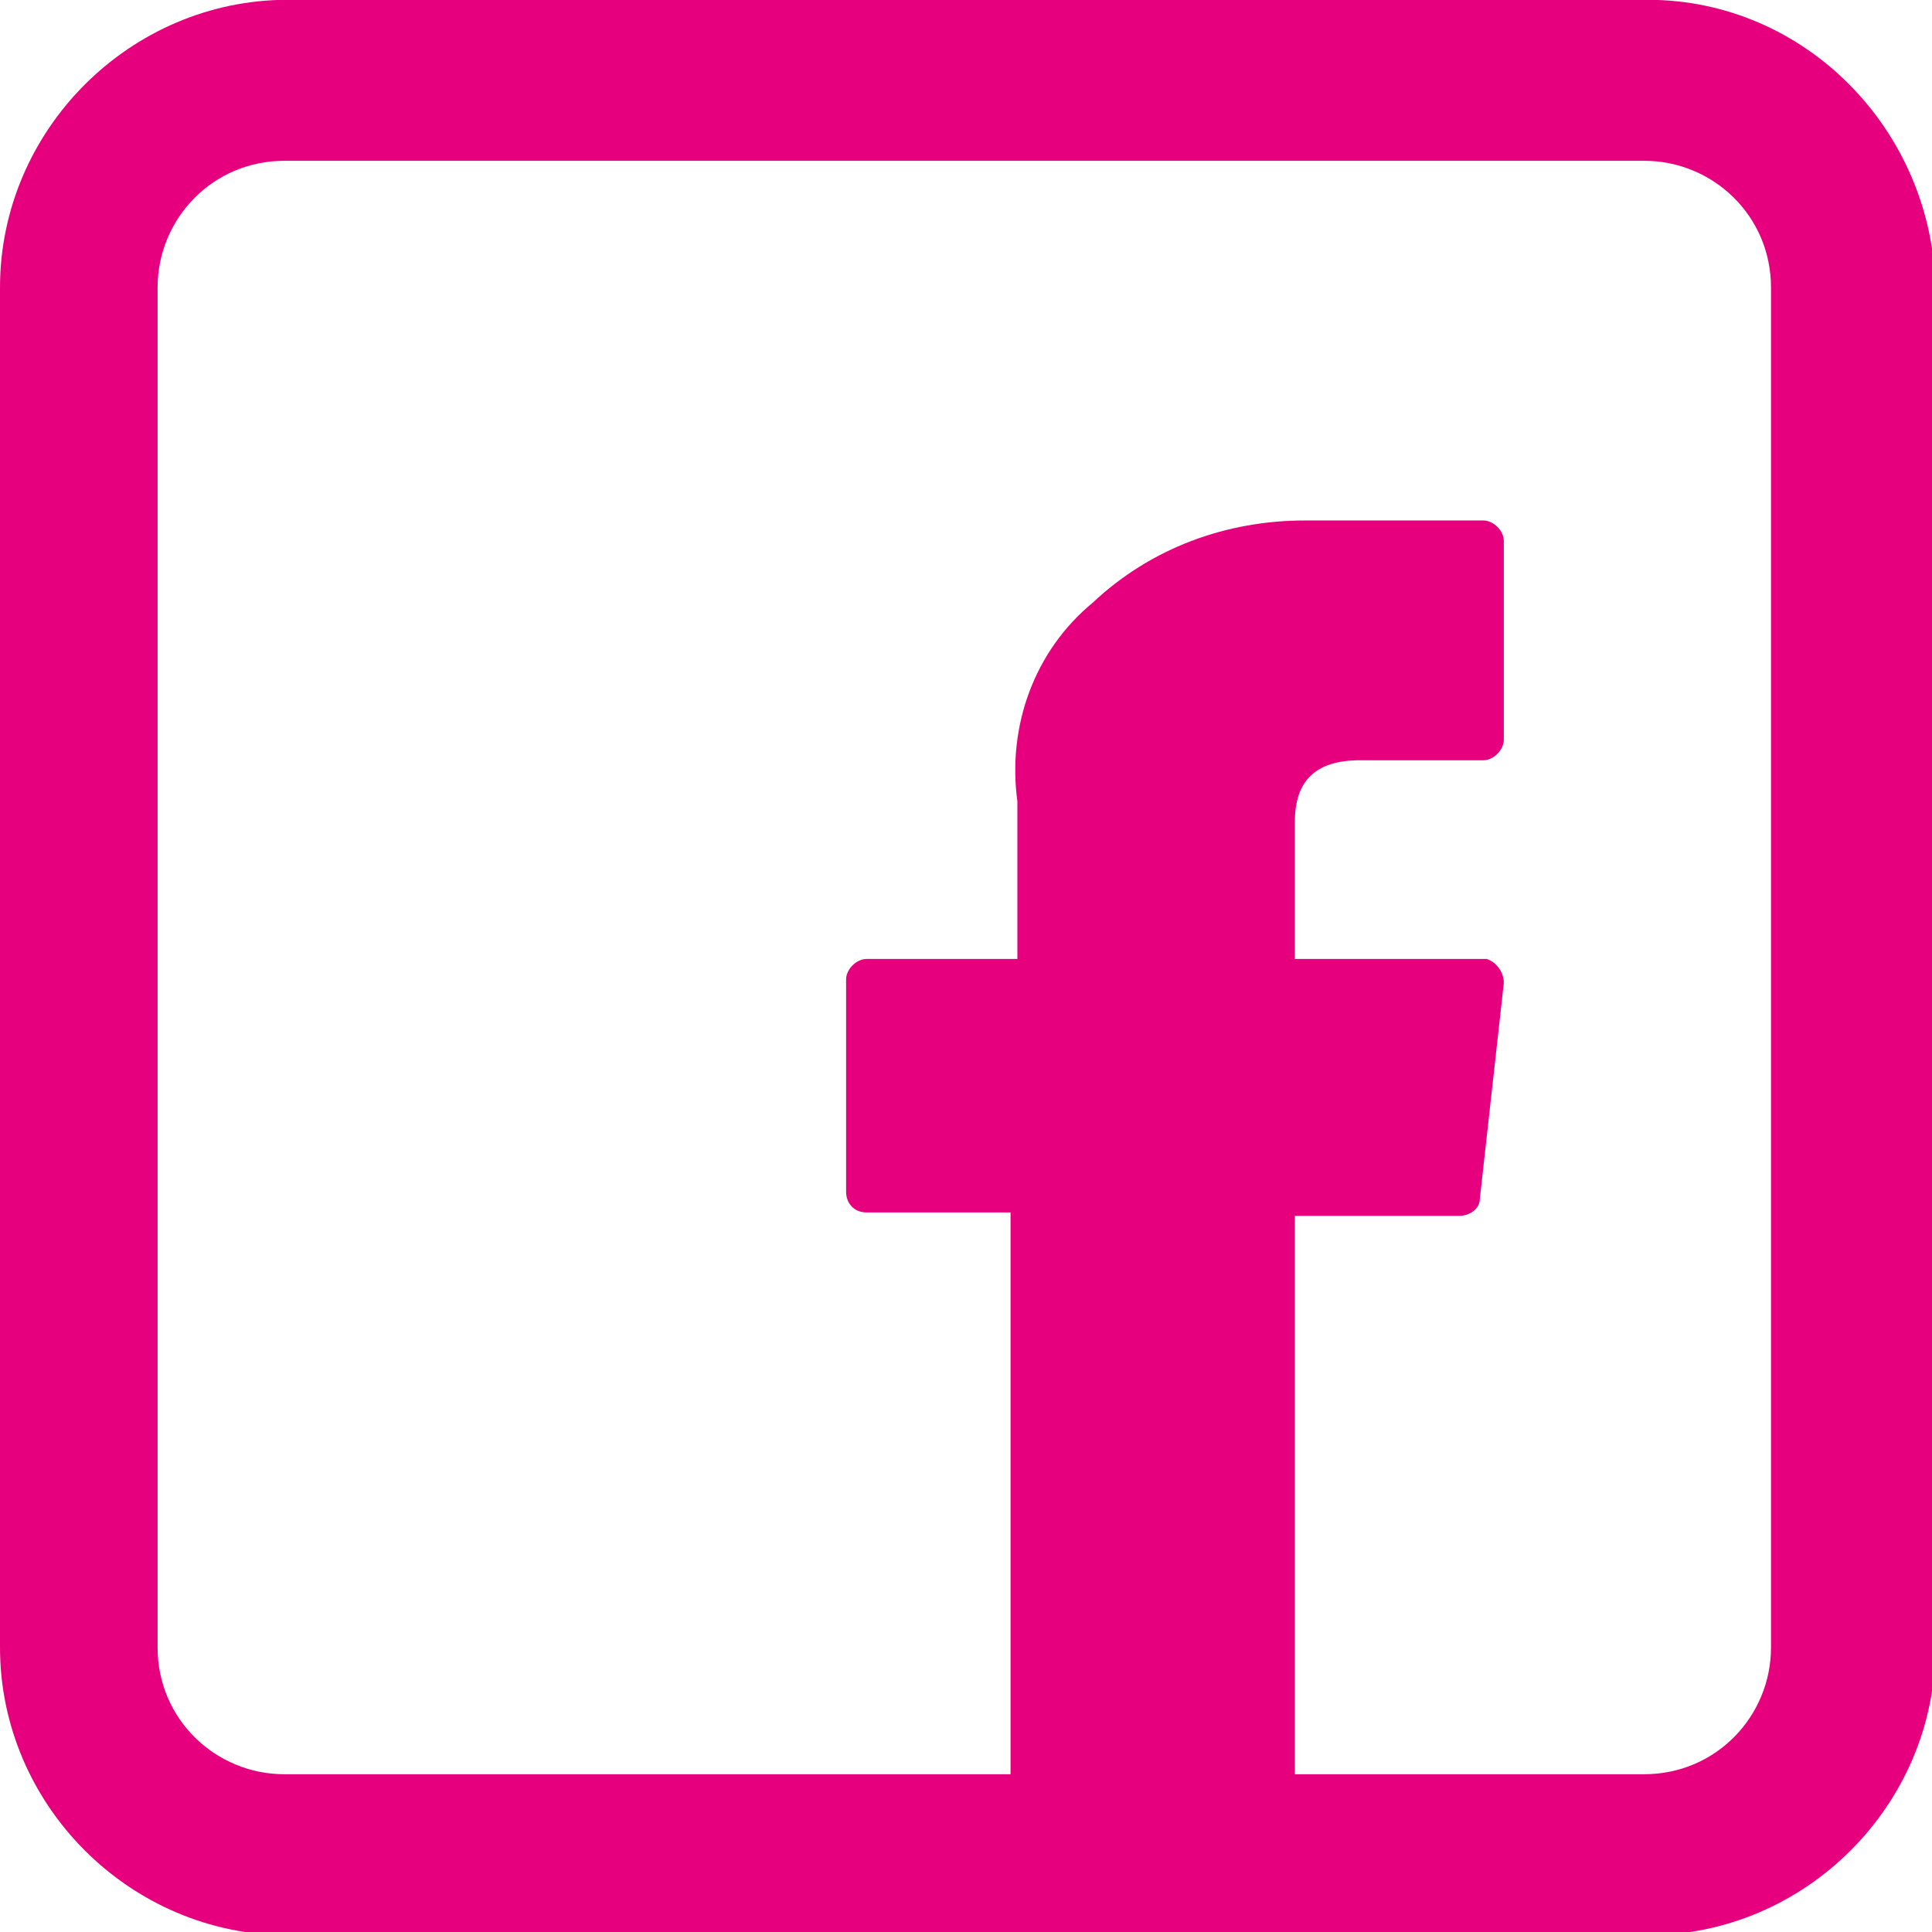
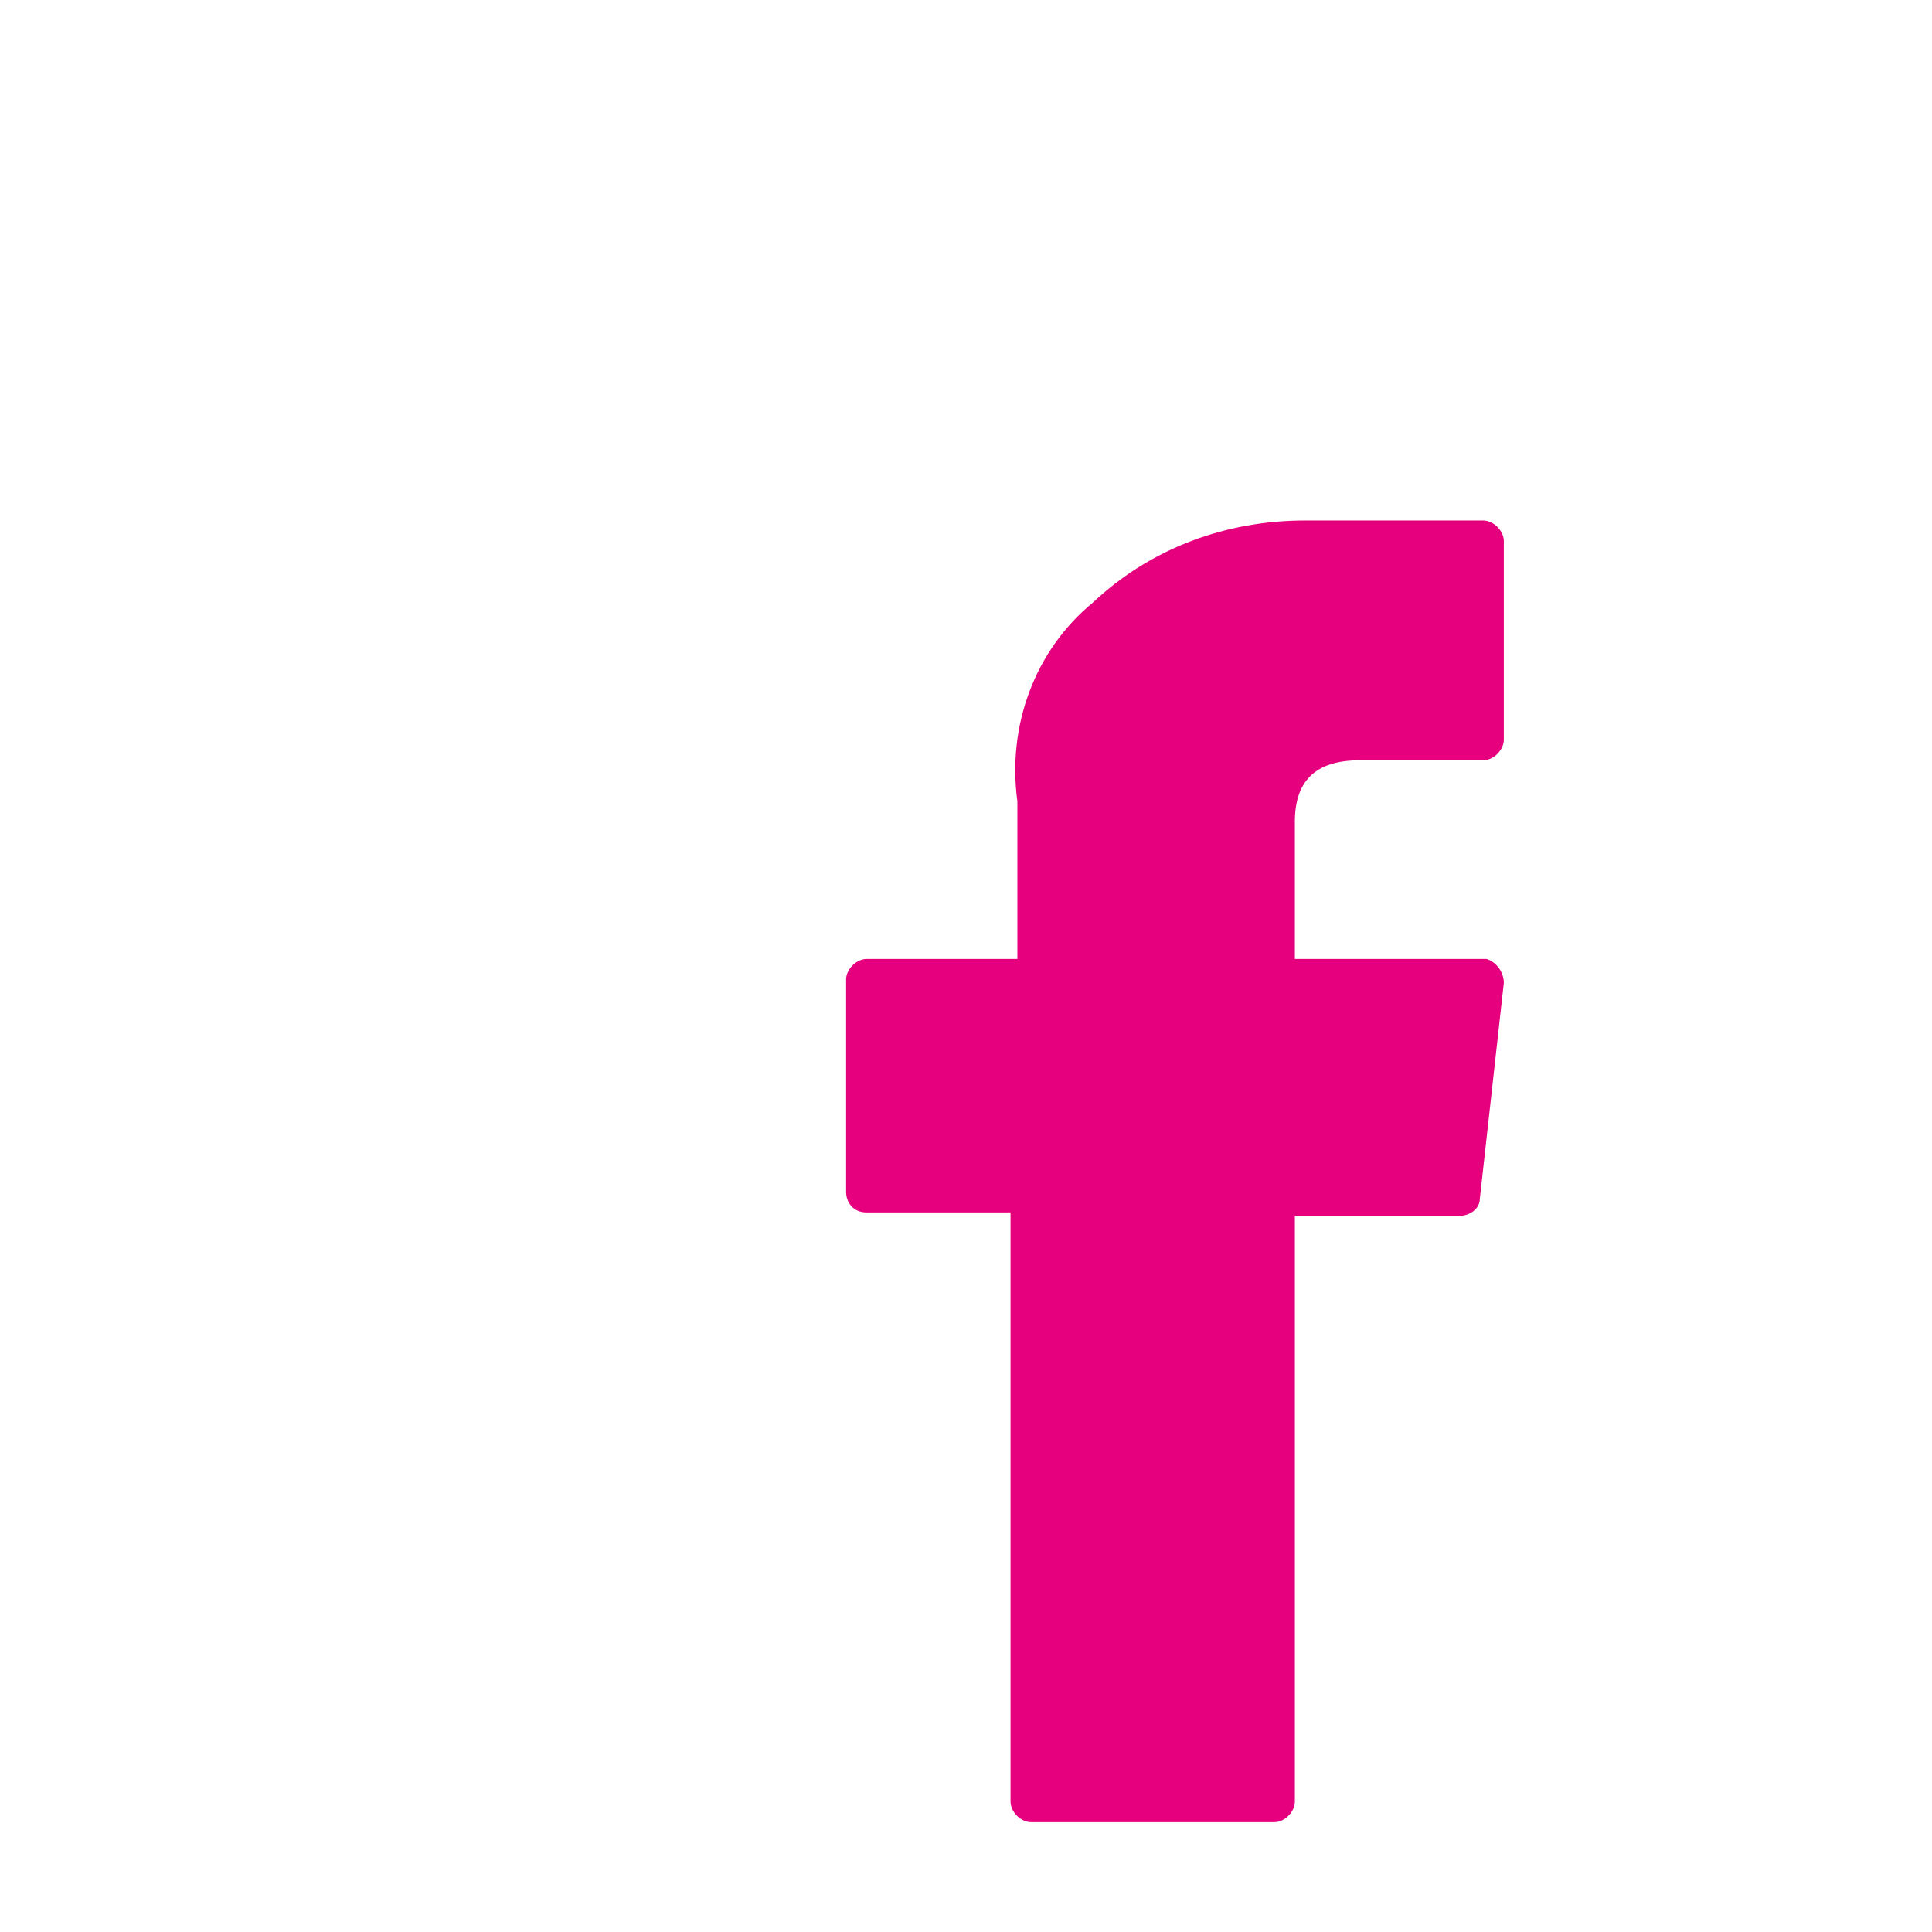
<svg xmlns="http://www.w3.org/2000/svg" version="1.1" id="Ebene_1" x="0px" y="0px" viewBox="0 0 56.4 56.4" style="enable-background:new 0 0 56.4 56.4;" xml:space="preserve">
  <style type="text/css">
	.st0{fill:#E6007E;}
</style>
  <g id="Gruppe_91" transform="translate(-736 -385.306)">
-     <path id="Pfad_207" class="st0" d="M784.1,385.3h-39.7c-4.6,0-8.4,3.8-8.4,8.4v39.7c0,4.6,3.8,8.4,8.4,8.4h39.7   c4.6,0,8.4-3.8,8.4-8.4v-39.7C792.4,389.1,788.7,385.3,784.1,385.3z M787.7,433.4c0,2-1.6,3.7-3.7,3.7h-39.7c-2,0-3.7-1.6-3.7-3.7   c0,0,0,0,0,0v-39.7c0-2,1.6-3.7,3.7-3.7c0,0,0,0,0,0h39.7c2,0,3.7,1.6,3.7,3.7c0,0,0,0,0,0V433.4z" />
    <path id="XMLID_835_" class="st0" d="M761.3,420.7h4.2v17.2c0,0.3,0.3,0.6,0.6,0.6h7.1c0.3,0,0.6-0.3,0.6-0.6v-17.1h4.8   c0.3,0,0.6-0.2,0.6-0.5l0.7-6.3c0-0.3-0.2-0.6-0.5-0.7c0,0,0,0-0.1,0h-5.5v-4c0-1.2,0.6-1.8,1.9-1.8h3.6c0.3,0,0.6-0.3,0.6-0.6   v-5.8c0-0.3-0.3-0.6-0.6-0.6c0,0,0,0,0,0h-5c0,0-0.1,0-0.2,0c-2.3,0-4.5,0.8-6.2,2.4c-1.7,1.4-2.5,3.6-2.2,5.8v4.6h-4.4   c-0.3,0-0.6,0.3-0.6,0.6v6.2C760.7,420.4,760.9,420.7,761.3,420.7z" />
  </g>
</svg>